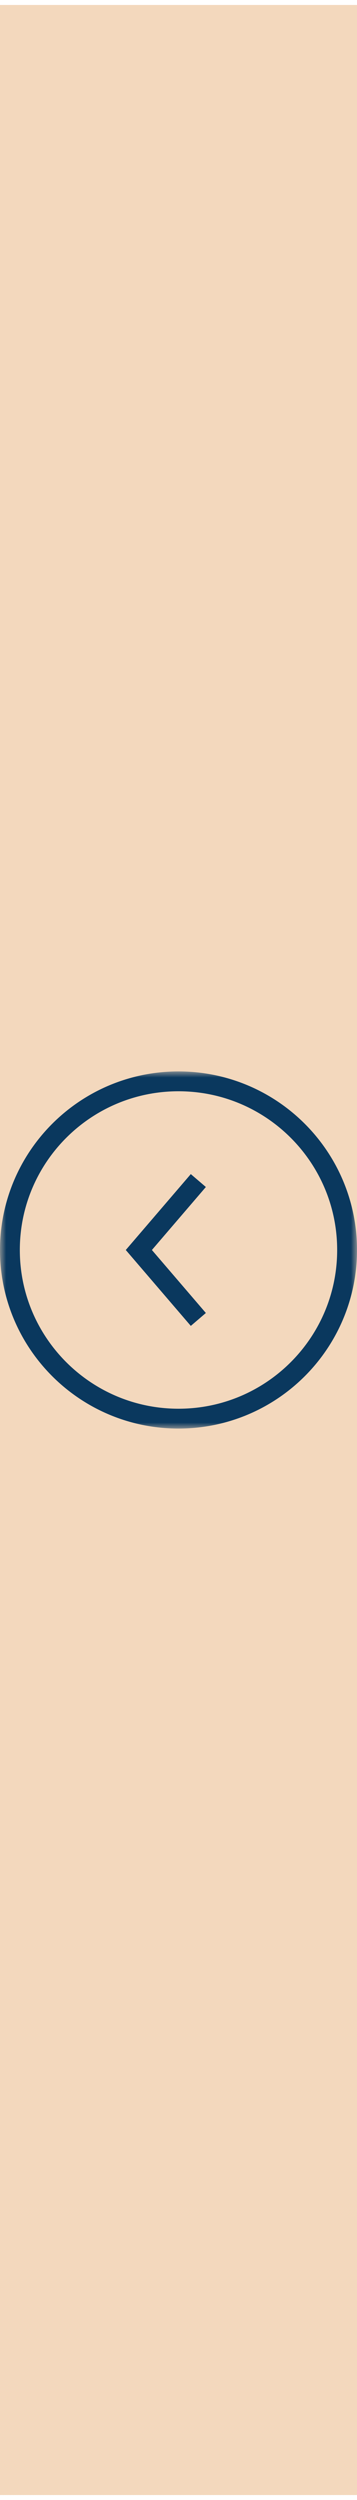
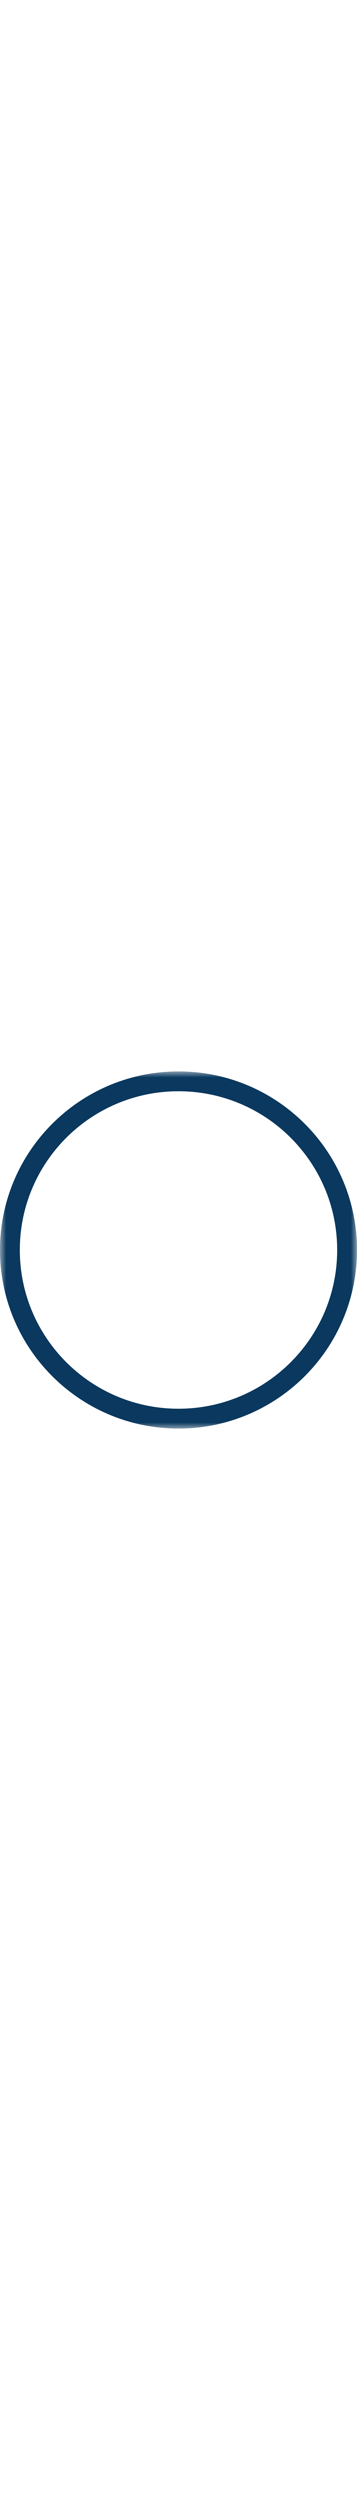
<svg xmlns="http://www.w3.org/2000/svg" width="29" height="203" viewBox="0 0 29 203" fill="none">
-   <rect width="29" height="202.194" transform="matrix(-1 0 0 1 29 0.403)" fill="#F3D8BD" />
  <mask id="mask0_11_100" style="mask-type:luminance" maskUnits="userSpaceOnUse" x="0" y="86" width="29" height="30">
    <path d="M0 87H29V116H0V87Z" fill="white" />
  </mask>
  <g mask="url(#mask0_11_100)">
-     <path d="M16.111 95.861L11.278 101.5L16.111 107.139" stroke="#0A385E" stroke-width="1.611" />
    <path d="M14.5 115.194C6.937 115.194 0.805 109.063 0.805 101.5C0.805 93.937 6.937 87.805 14.5 87.805C22.063 87.805 28.194 93.937 28.194 101.5C28.194 109.063 22.063 115.194 14.5 115.194Z" stroke="#0A385E" stroke-width="1.611" />
  </g>
</svg>